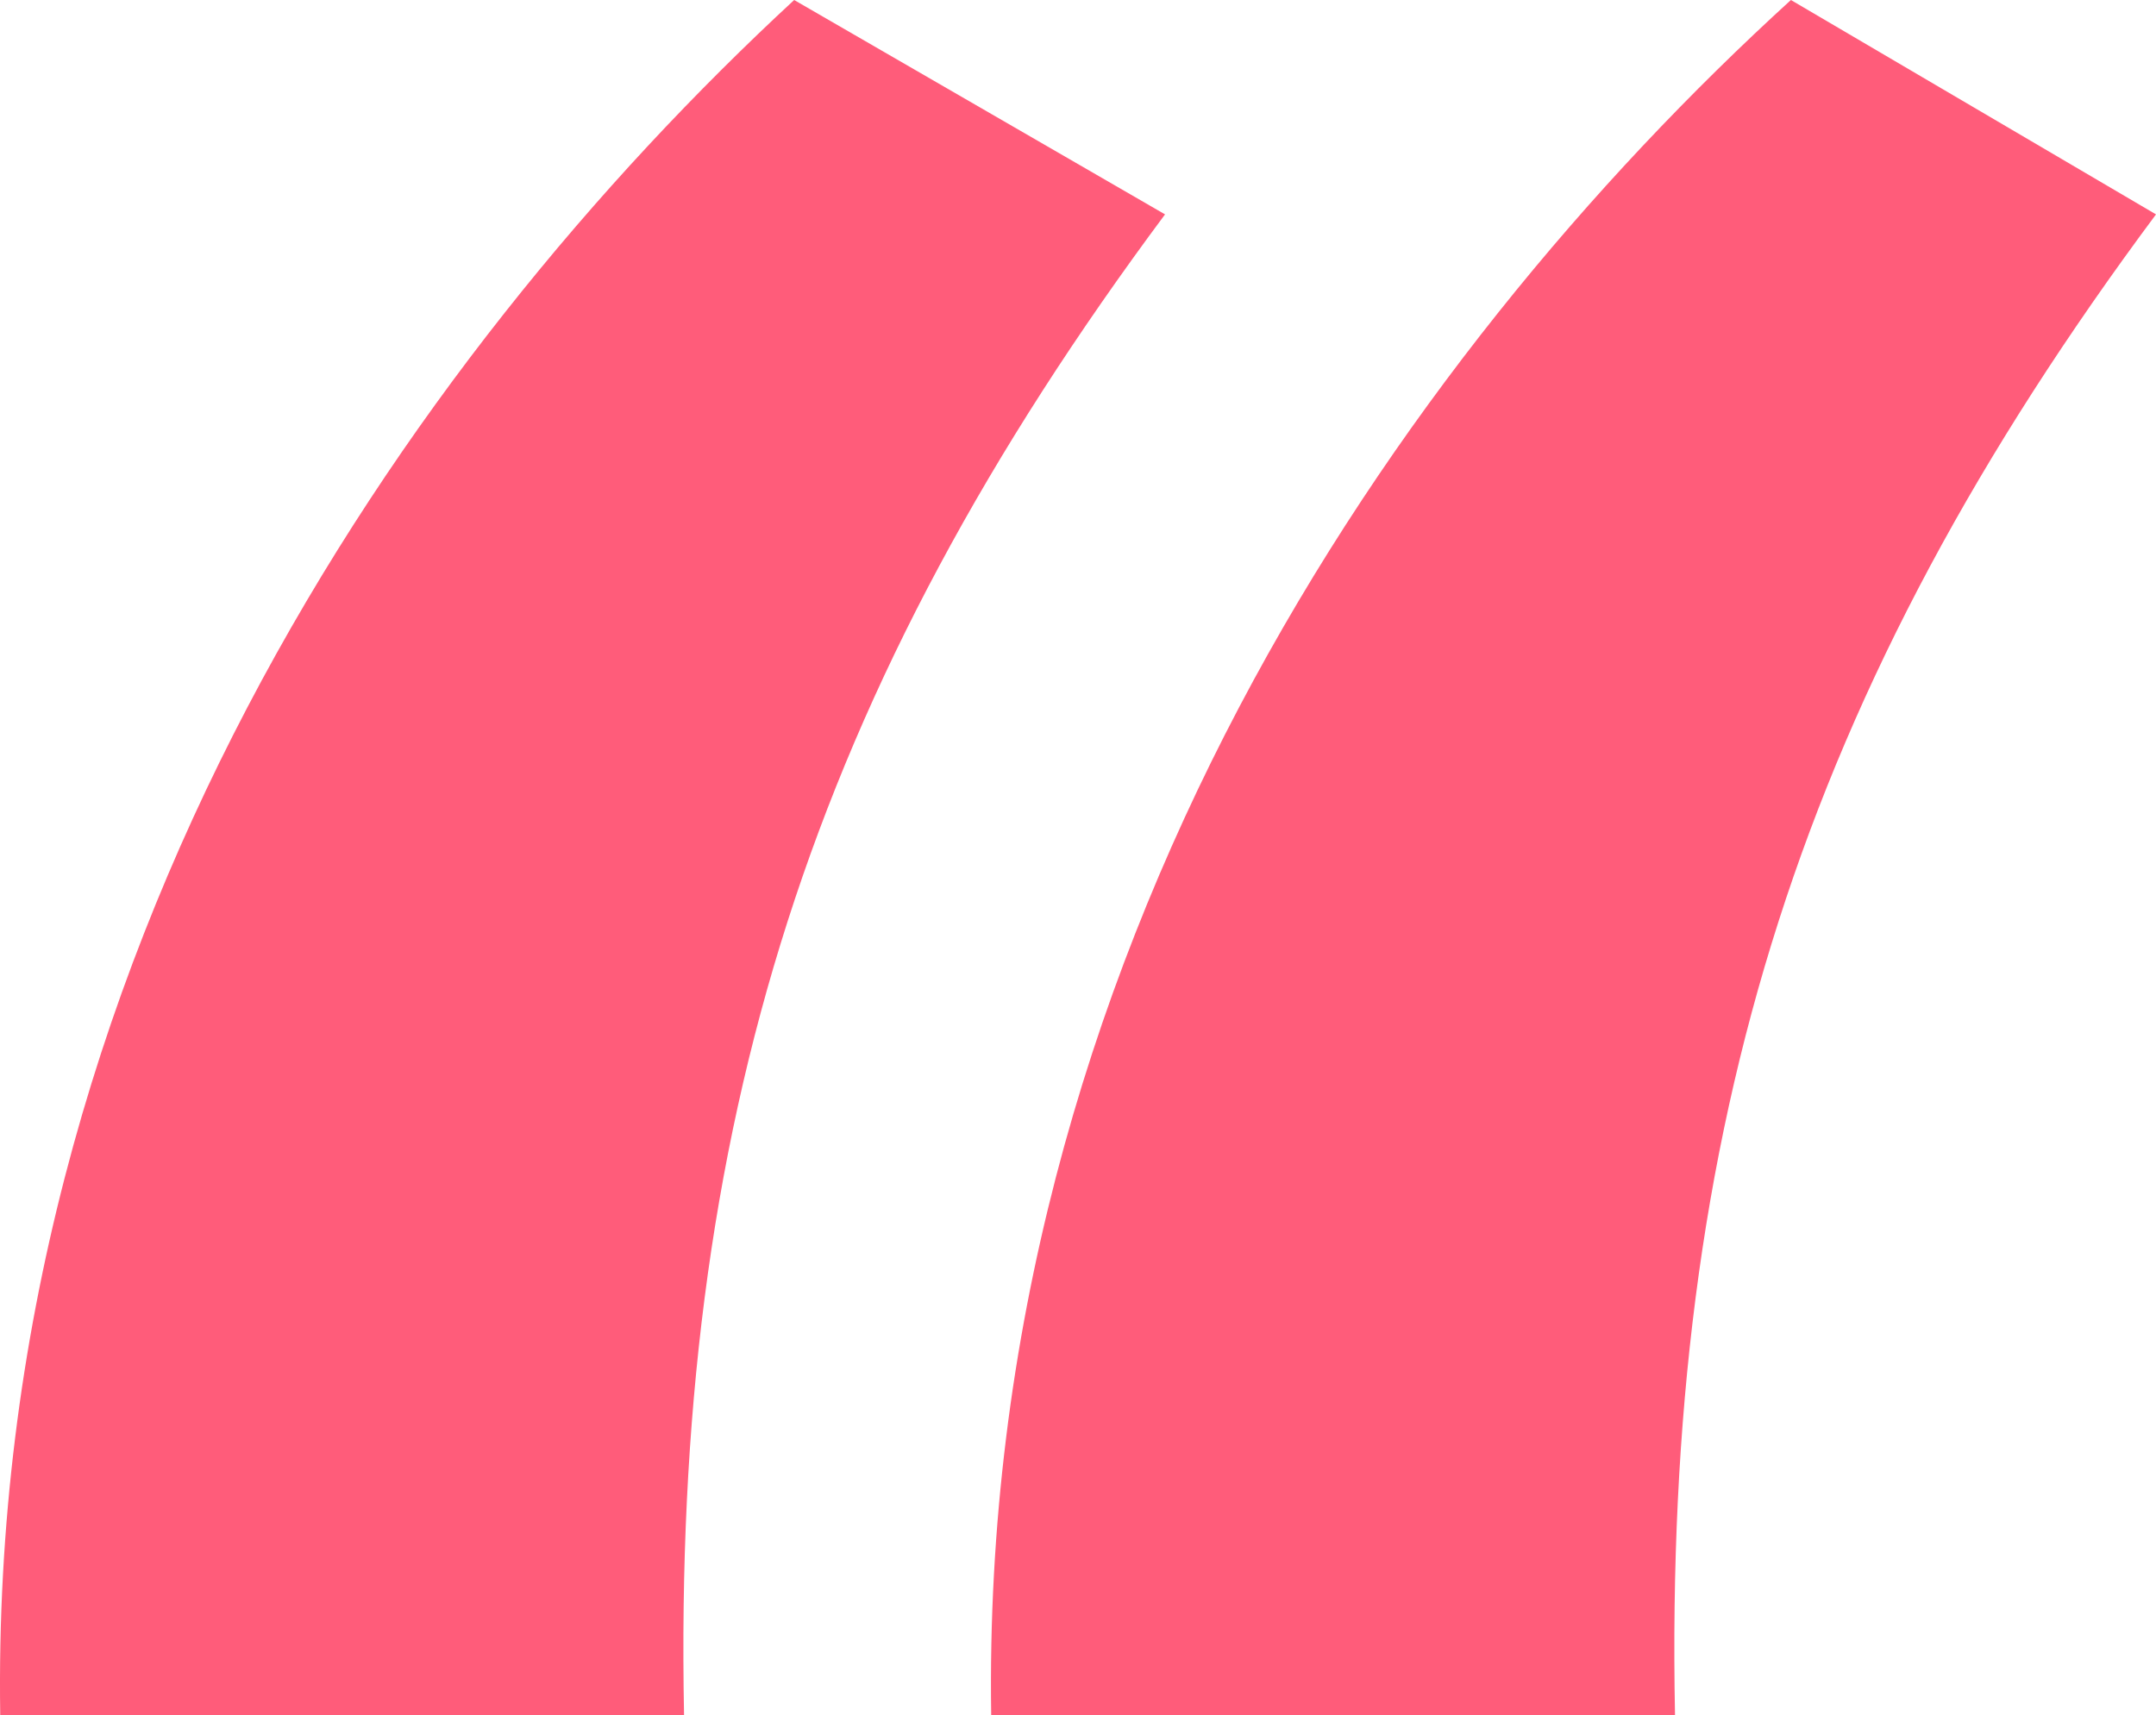
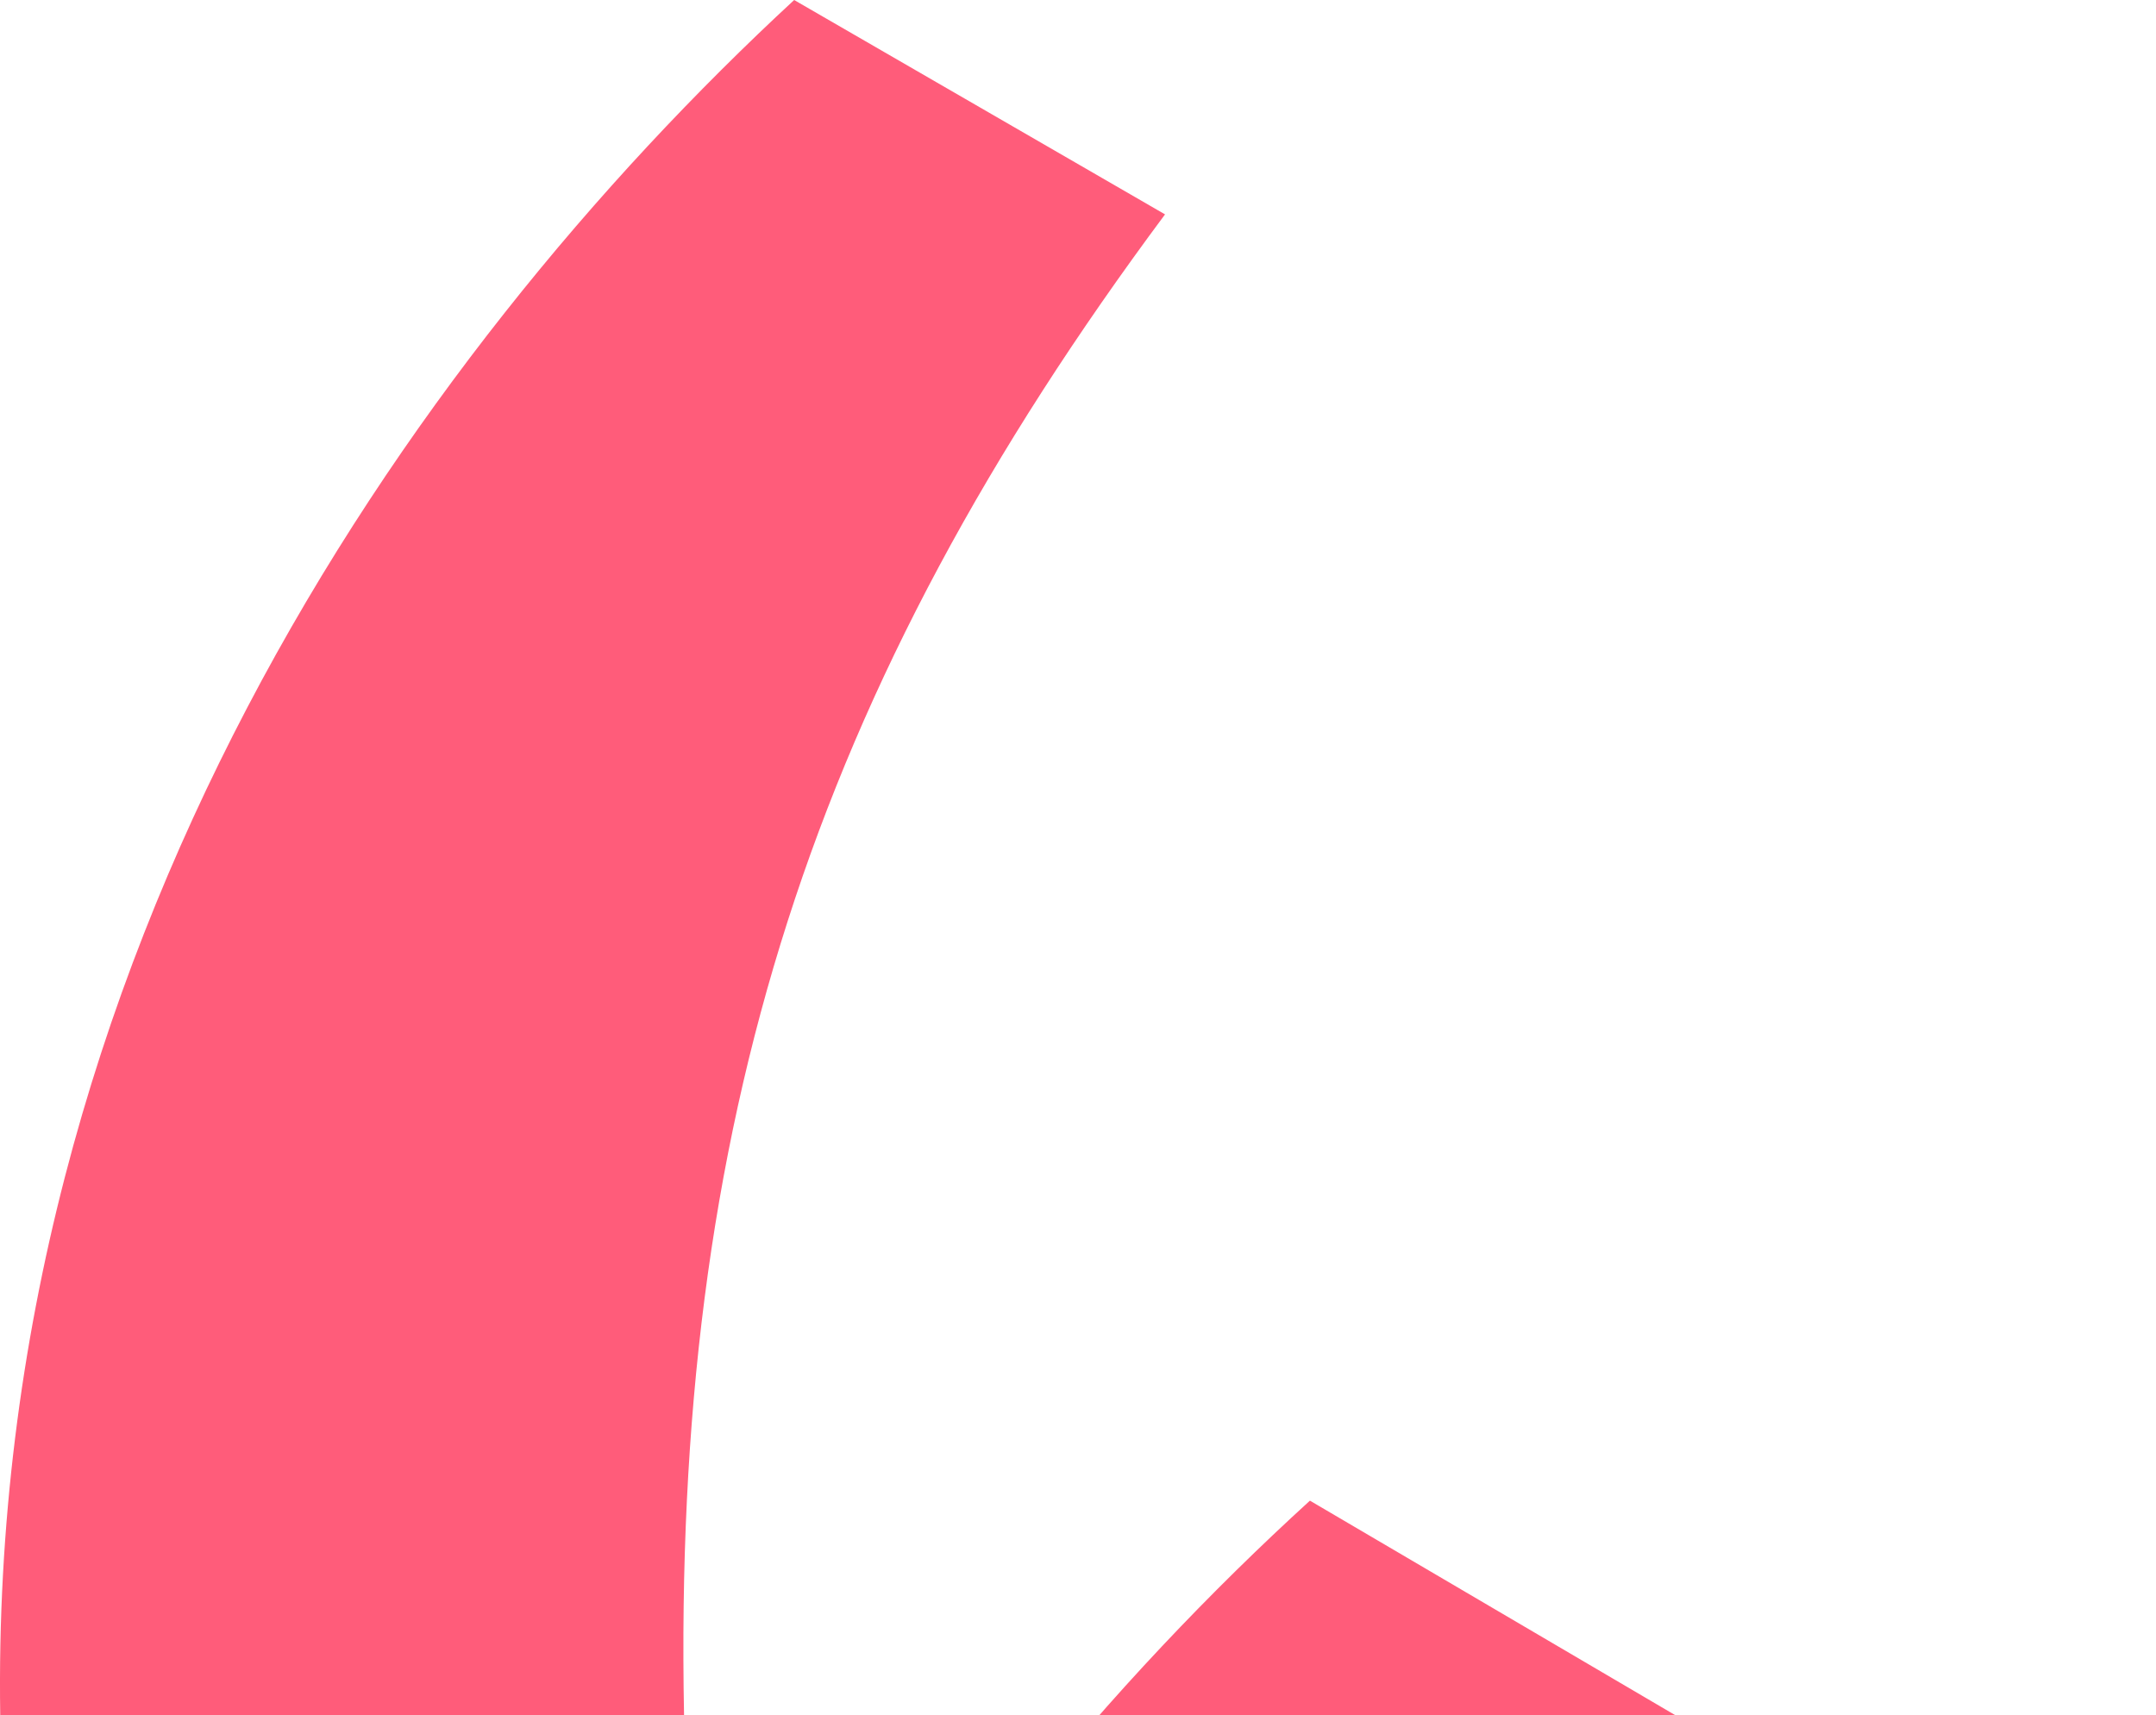
<svg xmlns="http://www.w3.org/2000/svg" width="55.806" height="44.4" viewBox="0 0 55.806 44.4">
-   <path id="Path_1947" data-name="Path 1947" d="M58.175,89.6c-.3-15.3,3.3-26.55,12.45-38.85l-9.6-5.55c-10.05,9.3-20.85,24.75-20.55,44.4Zm25.65,0c-.3-15.3,3.3-26.55,12.45-38.85l-9.45-5.55c-10.2,9.3-21,24.75-20.7,44.4Z" transform="translate(-40.469 -45.2)" fill="#ff5c7a" />
+   <path id="Path_1947" data-name="Path 1947" d="M58.175,89.6c-.3-15.3,3.3-26.55,12.45-38.85l-9.6-5.55c-10.05,9.3-20.85,24.75-20.55,44.4Zm25.65,0l-9.45-5.55c-10.2,9.3-21,24.75-20.7,44.4Z" transform="translate(-40.469 -45.2)" fill="#ff5c7a" />
</svg>